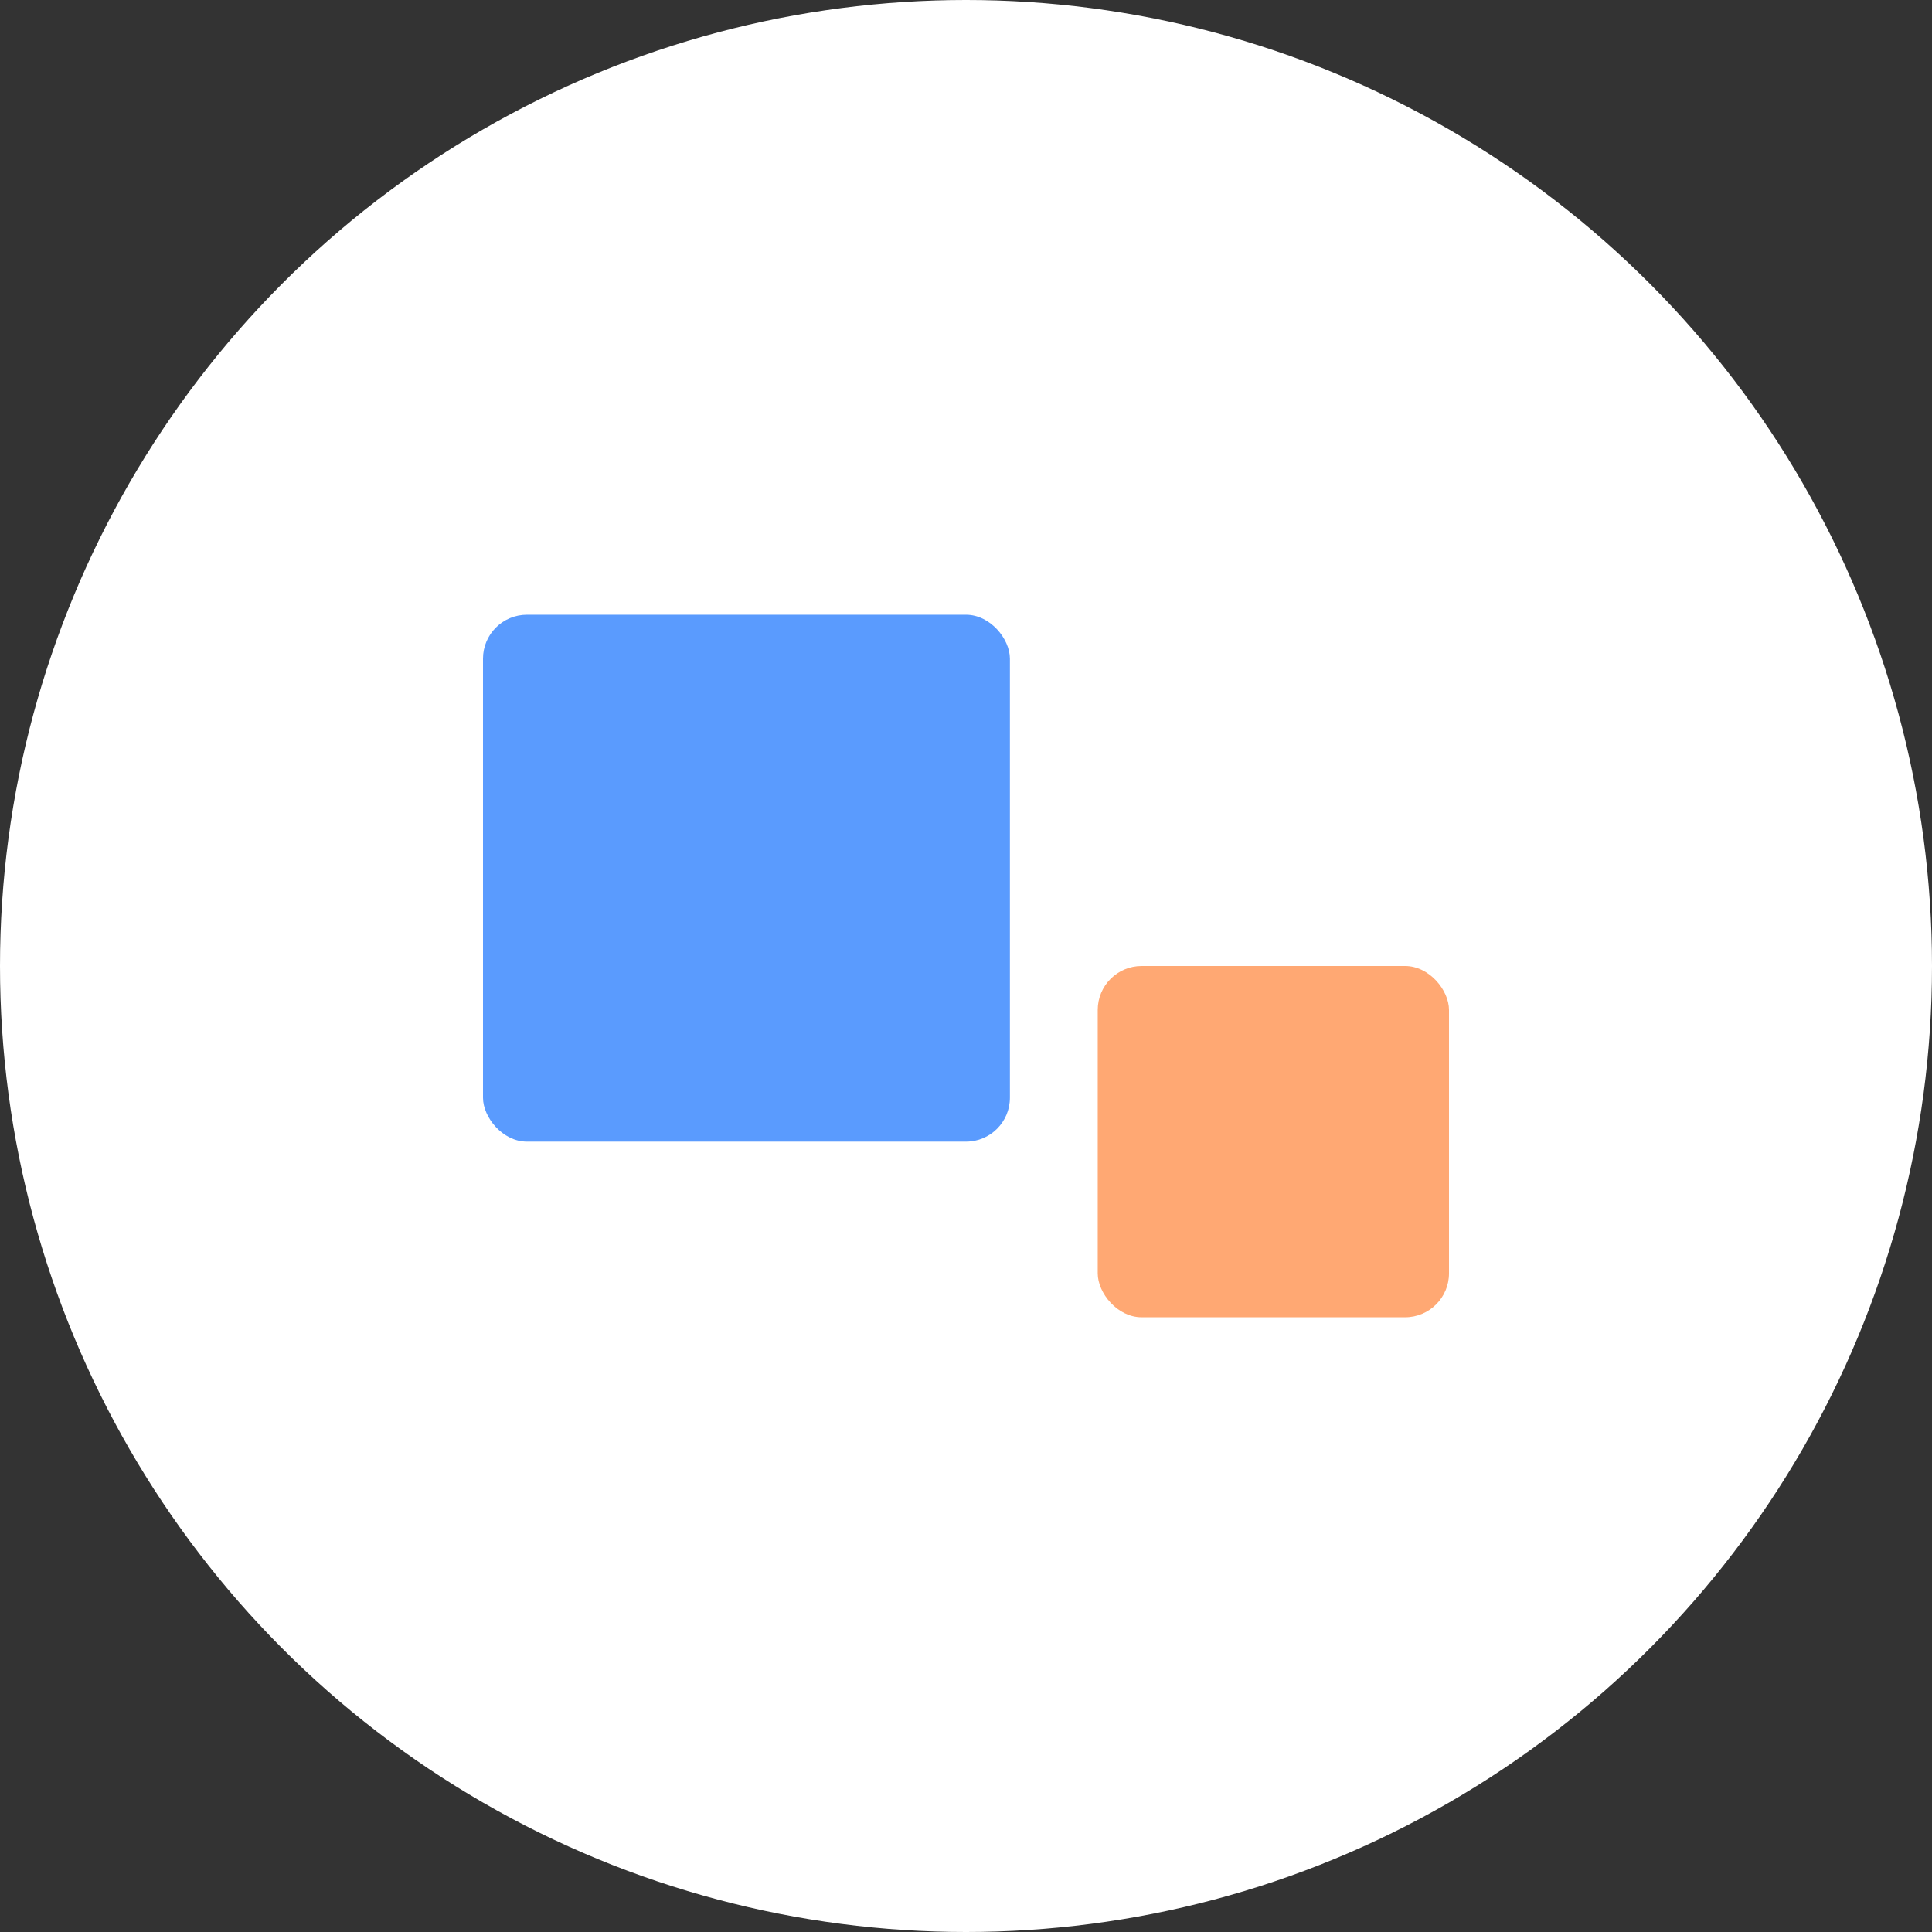
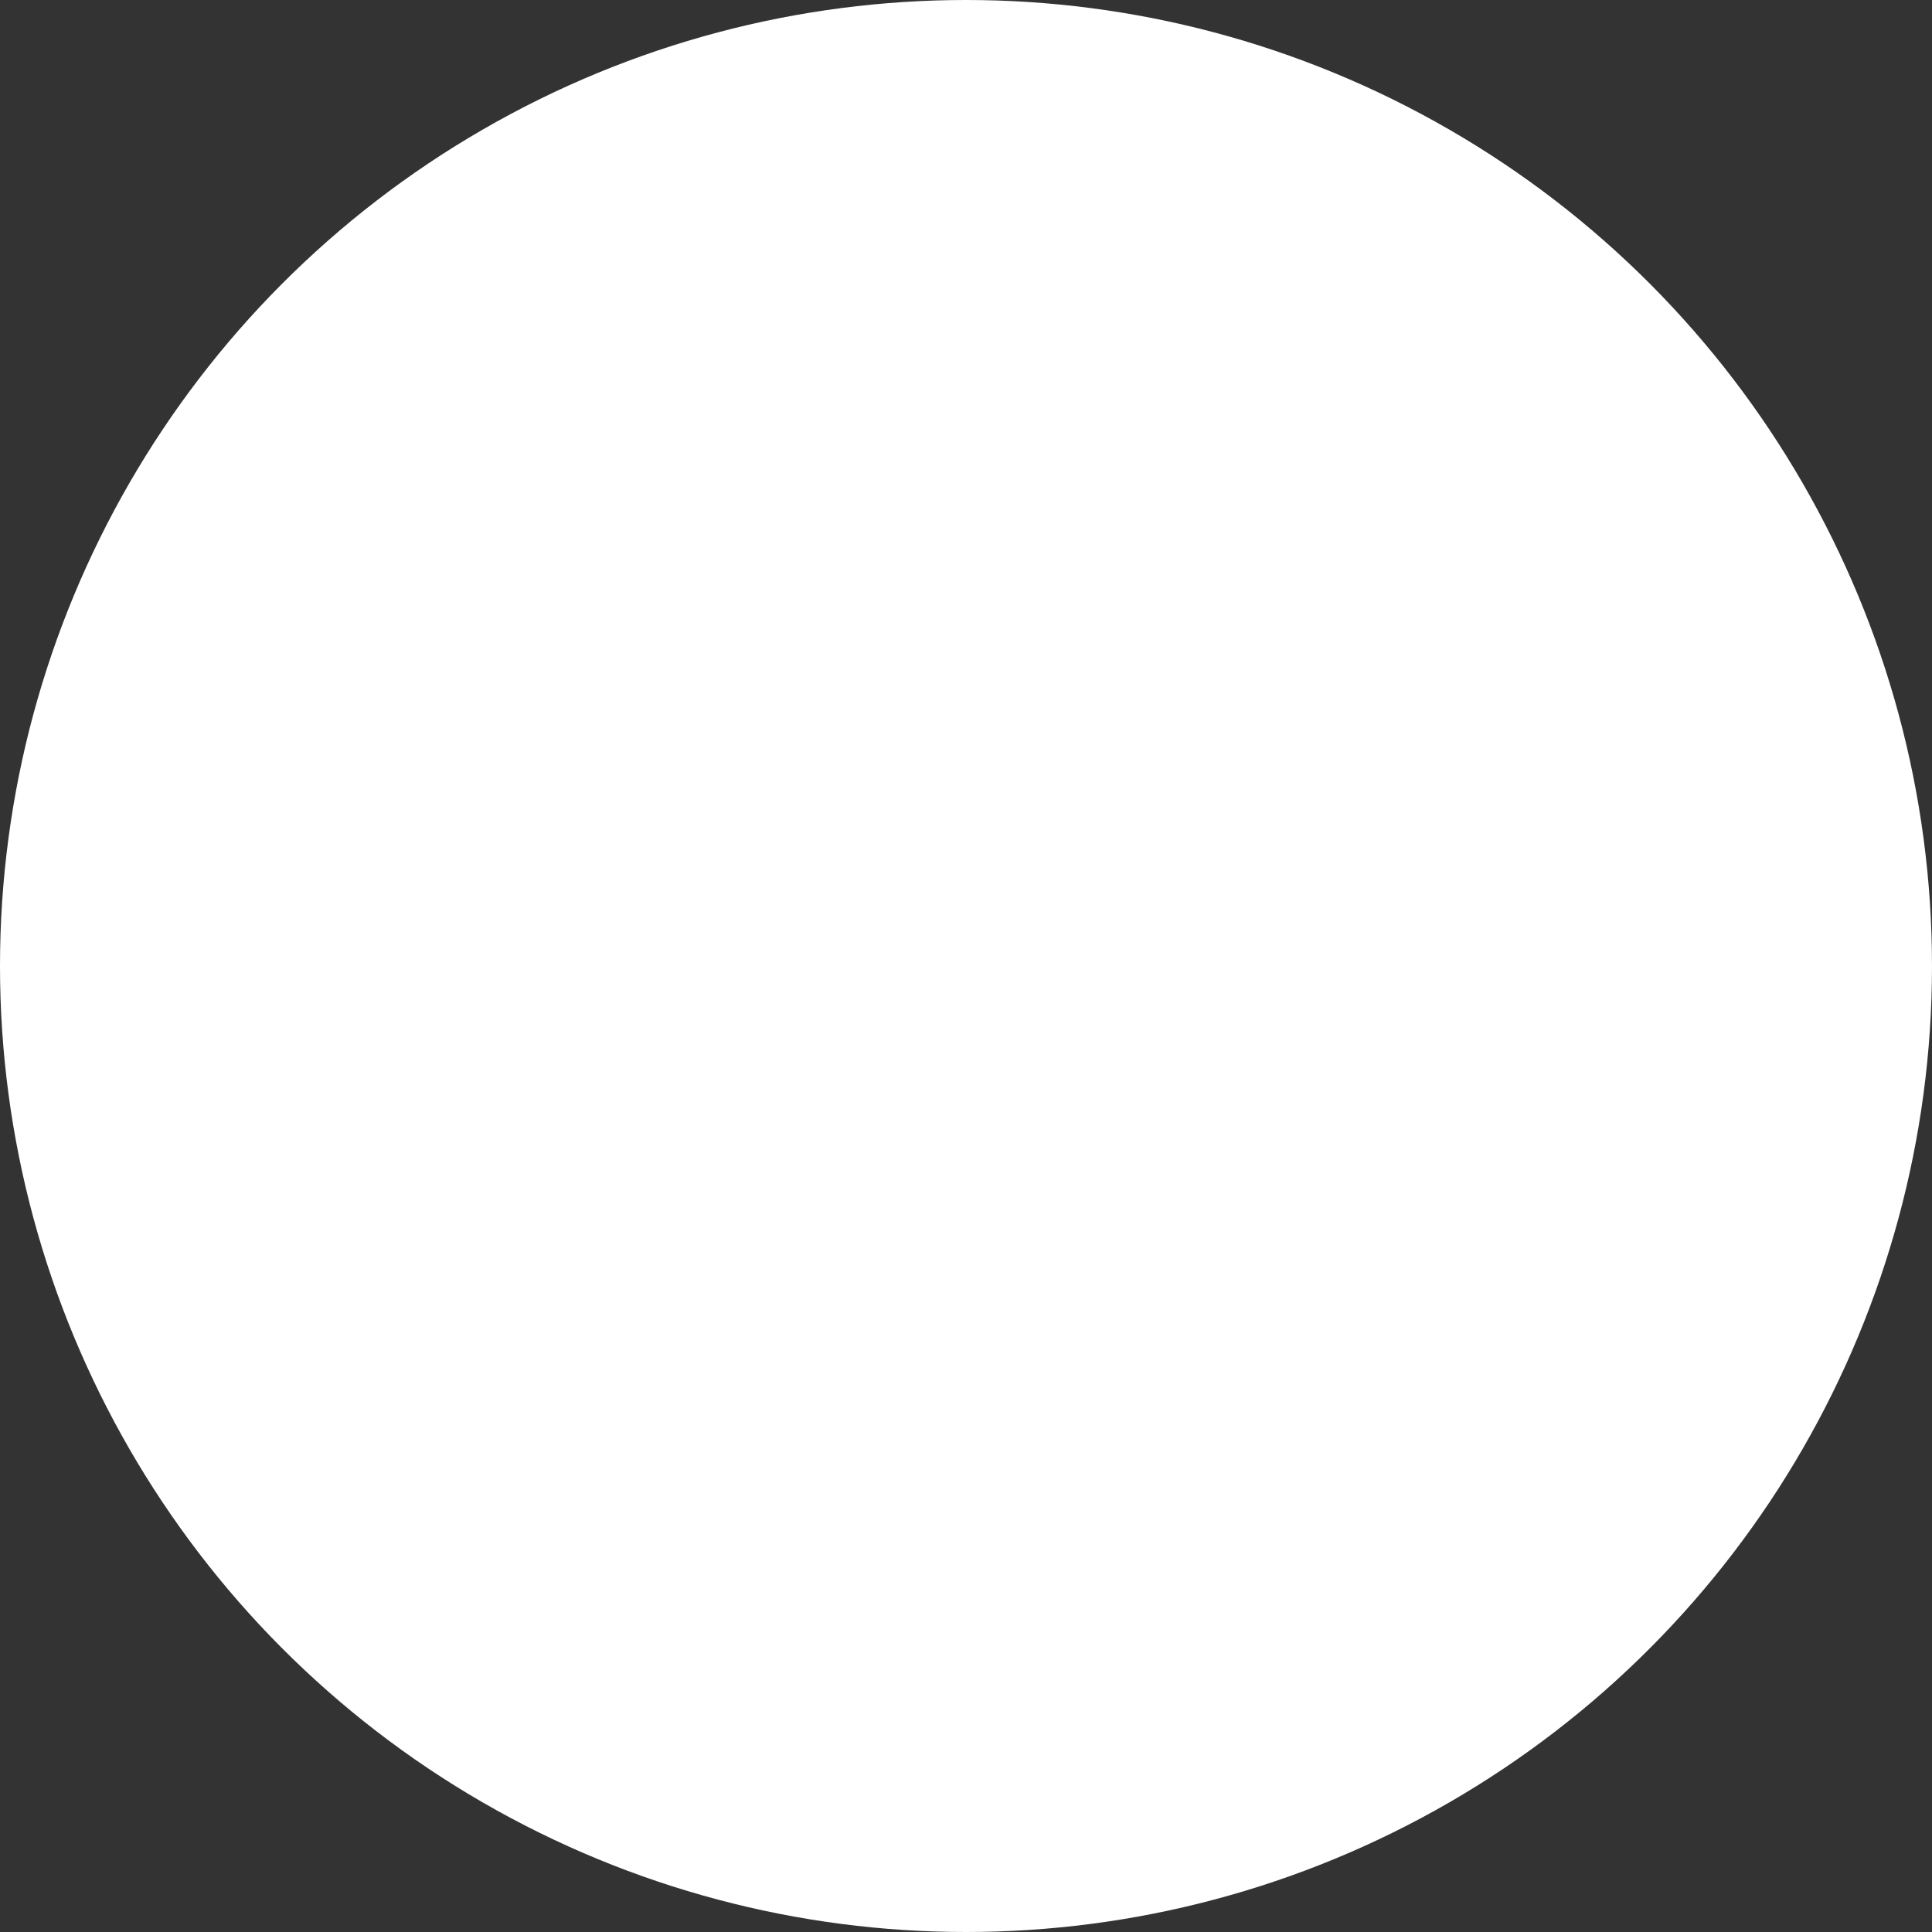
<svg xmlns="http://www.w3.org/2000/svg" width="232" height="232" viewBox="0 0 88 88" fill="none">
  <rect x="0" y="0" width="88" height="88" fill="#333333" stroke="none" />
  <circle cx="44" cy="44" r="44" fill="white" />
-   <rect x="22" y="28" width="24" height="24" rx="2" fill="#5A9BFE" />
-   <rect x="50" y="44" width="16" height="16" rx="2" fill="#FFA873" />
  <defs>
    <filter id="filter0_d" x="-0" y="0" width="232" height="232" filterUnits="userSpaceOnUse" color-interpolation-filters="sRGB">
      <feFlood flood-opacity="0" result="BackgroundImageFix" />
      <feColorMatrix in="SourceAlpha" type="matrix" values="0 0 0 0 0 0 0 0 0 0 0 0 0 0 0 0 0 0 127 0" />
      <feOffset dx="10" dy="32" />
      <feGaussianBlur stdDeviation="36" />
      <feColorMatrix type="matrix" values="0 0 0 0 0.2 0 0 0 0 0.2 0 0 0 0 0.2 0 0 0 0.05 0" />
      <feBlend mode="normal" in2="BackgroundImageFix" result="effect1_dropShadow" />
      <feBlend mode="normal" in="SourceGraphic" in2="effect1_dropShadow" result="shape" />
    </filter>
  </defs>
</svg>